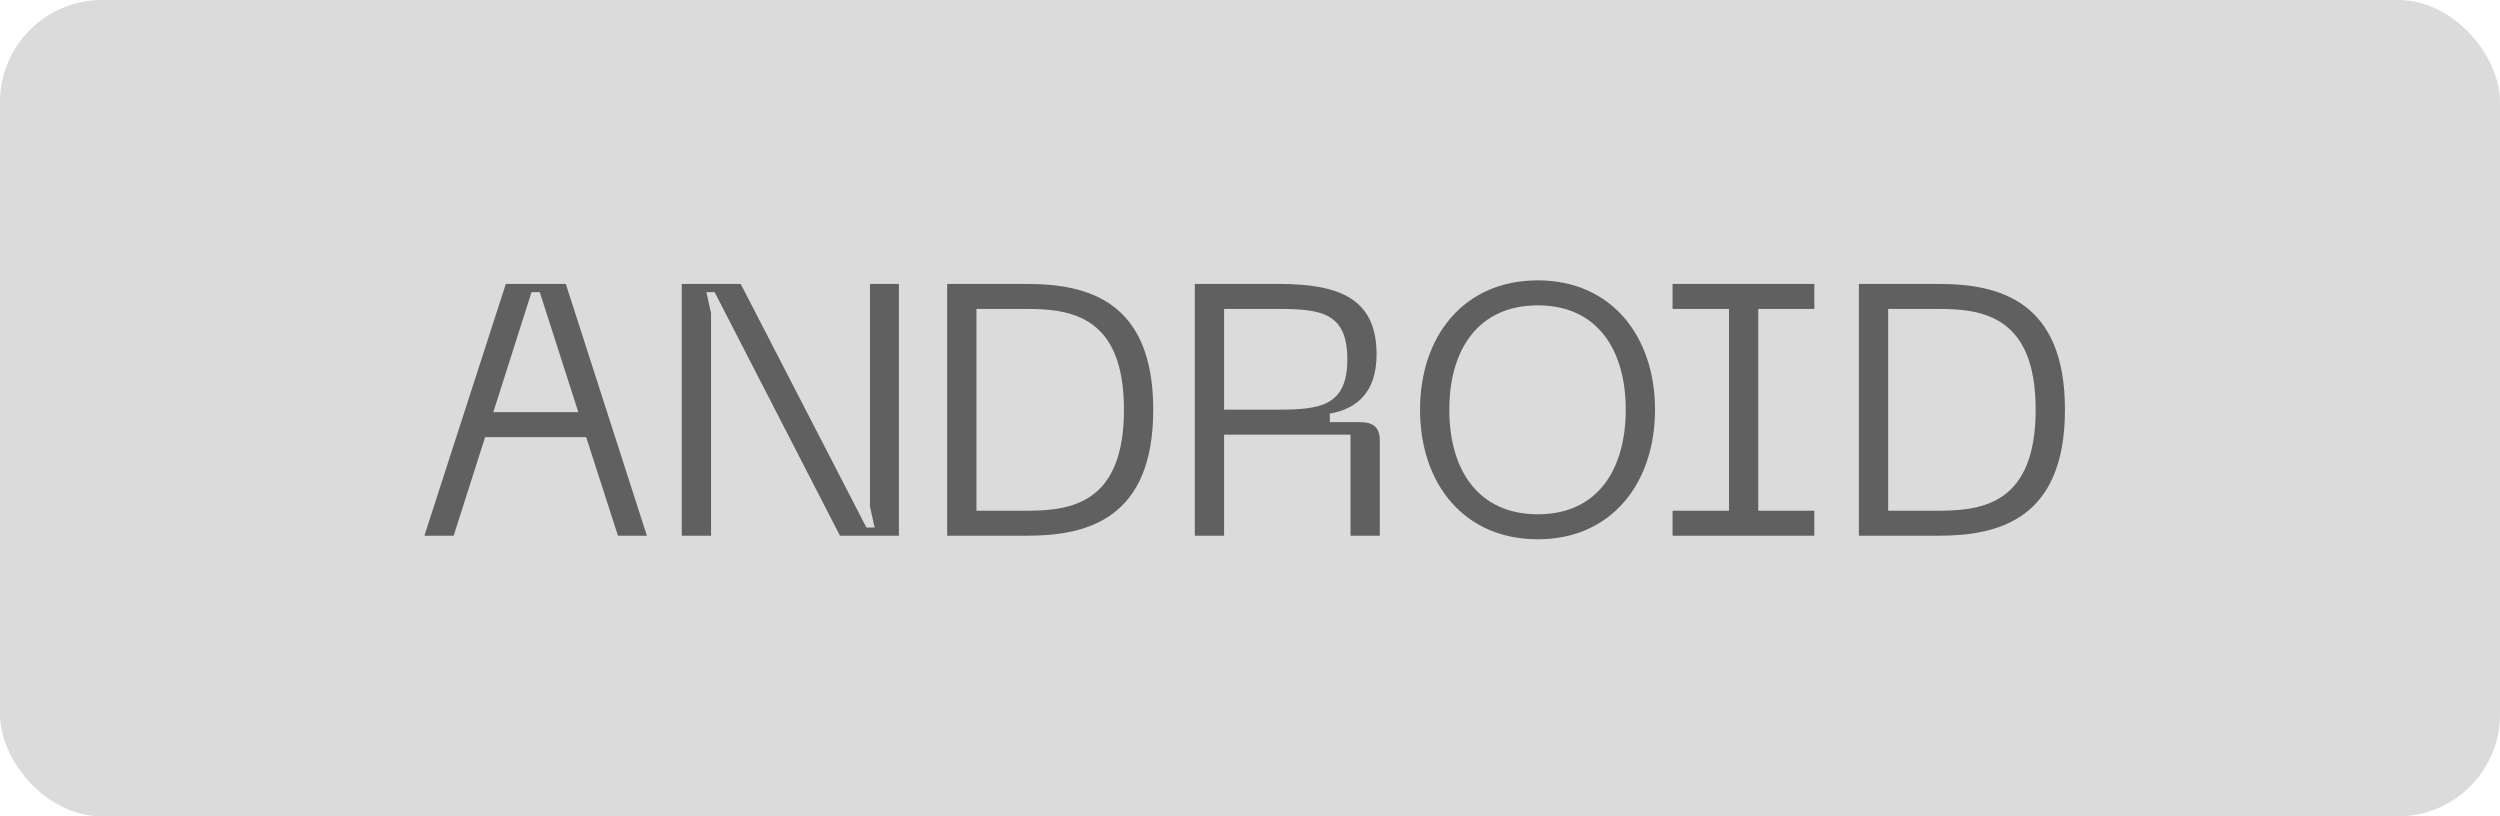
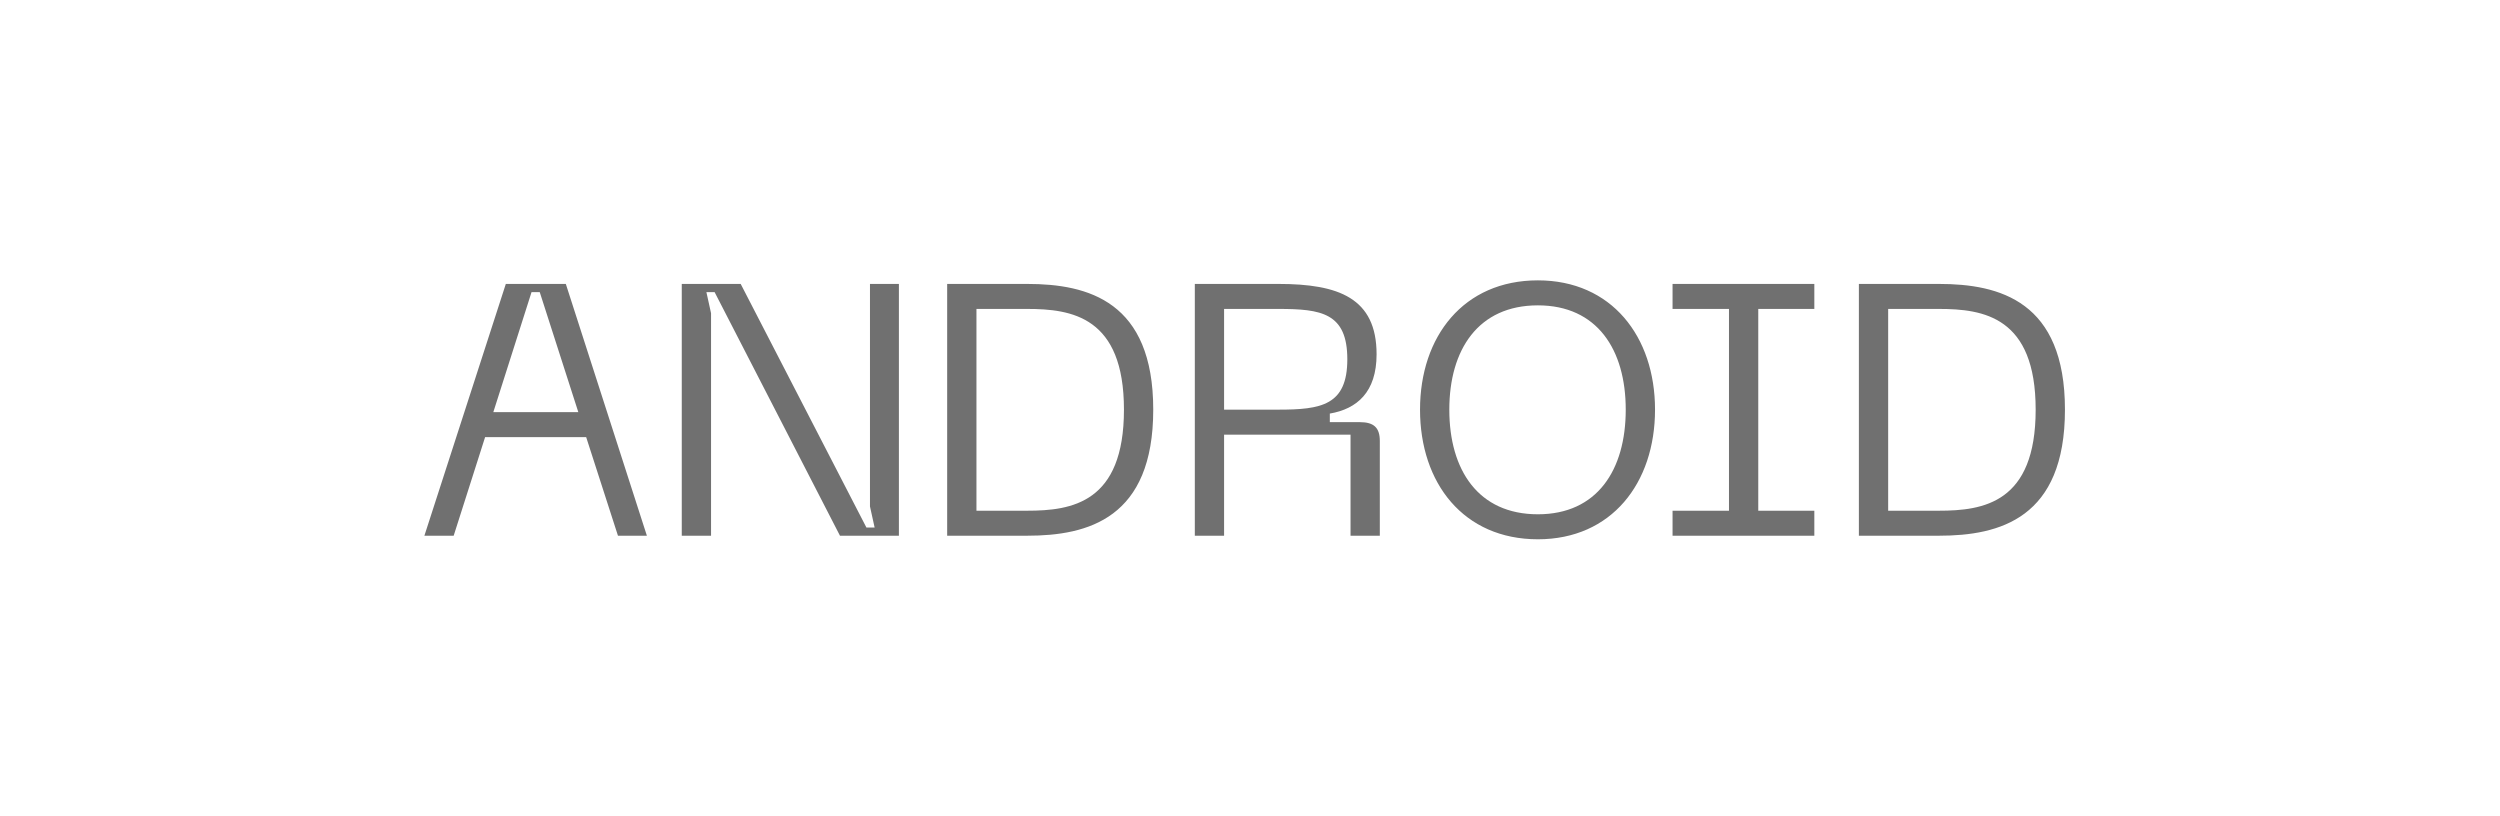
<svg xmlns="http://www.w3.org/2000/svg" width="98" height="32" viewBox="0 0 98 32" fill="none">
-   <rect width="98" height="32" rx="4" fill="#DBDBDB" />
-   <path opacity="0.56" d="M24.224 21L22.978 17.136H19.016L17.784 21H16.636L19.828 11.13H22.18L25.358 21H24.224ZM19.338 16.156H22.67L21.158 11.452H20.836L19.338 16.156ZM26.725 21V11.13H29.035L33.963 20.678H34.285L34.103 19.852V11.13H35.237V21H32.927L28.013 11.452H27.691L27.873 12.278V21H26.725ZM40.265 11.13C42.659 11.13 45.207 11.816 45.207 16.058C45.207 20.314 42.659 21 40.265 21H37.129V11.13H40.265ZM40.265 20.02C42.015 20.02 44.059 19.712 44.059 16.058C44.059 12.418 42.015 12.11 40.265 12.11H38.277V20.02H40.265ZM46.837 21V11.13H50.112C52.465 11.13 53.962 11.676 53.962 13.888C53.962 15.372 53.193 16.03 52.129 16.212V16.548H53.304C53.864 16.548 54.089 16.772 54.089 17.29V21H52.941V17.038H47.984V21H46.837ZM47.984 16.058H50.112C51.792 16.058 52.815 15.89 52.815 14.084C52.815 12.264 51.792 12.11 50.112 12.11H47.984V16.058ZM55.665 16.058C55.665 13.188 57.373 10.99 60.285 10.99C63.169 10.99 64.877 13.188 64.877 16.058C64.877 18.942 63.169 21.14 60.285 21.14C57.373 21.14 55.665 18.942 55.665 16.058ZM56.813 16.058C56.813 18.424 57.947 20.16 60.285 20.16C62.609 20.16 63.729 18.424 63.729 16.058C63.729 13.706 62.609 11.97 60.285 11.97C57.947 11.97 56.813 13.706 56.813 16.058ZM71.122 12.11H68.924V20.02H71.122V21H65.564V20.02H67.776V12.11H65.564V11.13H71.122V12.11ZM76.004 11.13C78.398 11.13 80.946 11.816 80.946 16.058C80.946 20.314 78.398 21 76.004 21H72.868V11.13H76.004ZM76.004 20.02C77.754 20.02 79.798 19.712 79.798 16.058C79.798 12.418 77.754 12.11 76.004 12.11H74.016V20.02H76.004Z" fill="black" />
+   <path opacity="0.56" d="M24.224 21L22.978 17.136H19.016L17.784 21H16.636L19.828 11.13H22.18L25.358 21H24.224ZM19.338 16.156H22.67L21.158 11.452H20.836L19.338 16.156ZM26.725 21V11.13H29.035L33.963 20.678H34.285L34.103 19.852V11.13H35.237V21H32.927L28.013 11.452H27.691L27.873 12.278V21H26.725ZM40.265 11.13C42.659 11.13 45.207 11.816 45.207 16.058C45.207 20.314 42.659 21 40.265 21H37.129V11.13H40.265M40.265 20.02C42.015 20.02 44.059 19.712 44.059 16.058C44.059 12.418 42.015 12.11 40.265 12.11H38.277V20.02H40.265ZM46.837 21V11.13H50.112C52.465 11.13 53.962 11.676 53.962 13.888C53.962 15.372 53.193 16.03 52.129 16.212V16.548H53.304C53.864 16.548 54.089 16.772 54.089 17.29V21H52.941V17.038H47.984V21H46.837ZM47.984 16.058H50.112C51.792 16.058 52.815 15.89 52.815 14.084C52.815 12.264 51.792 12.11 50.112 12.11H47.984V16.058ZM55.665 16.058C55.665 13.188 57.373 10.99 60.285 10.99C63.169 10.99 64.877 13.188 64.877 16.058C64.877 18.942 63.169 21.14 60.285 21.14C57.373 21.14 55.665 18.942 55.665 16.058ZM56.813 16.058C56.813 18.424 57.947 20.16 60.285 20.16C62.609 20.16 63.729 18.424 63.729 16.058C63.729 13.706 62.609 11.97 60.285 11.97C57.947 11.97 56.813 13.706 56.813 16.058ZM71.122 12.11H68.924V20.02H71.122V21H65.564V20.02H67.776V12.11H65.564V11.13H71.122V12.11ZM76.004 11.13C78.398 11.13 80.946 11.816 80.946 16.058C80.946 20.314 78.398 21 76.004 21H72.868V11.13H76.004ZM76.004 20.02C77.754 20.02 79.798 19.712 79.798 16.058C79.798 12.418 77.754 12.11 76.004 12.11H74.016V20.02H76.004Z" fill="black" />
</svg>